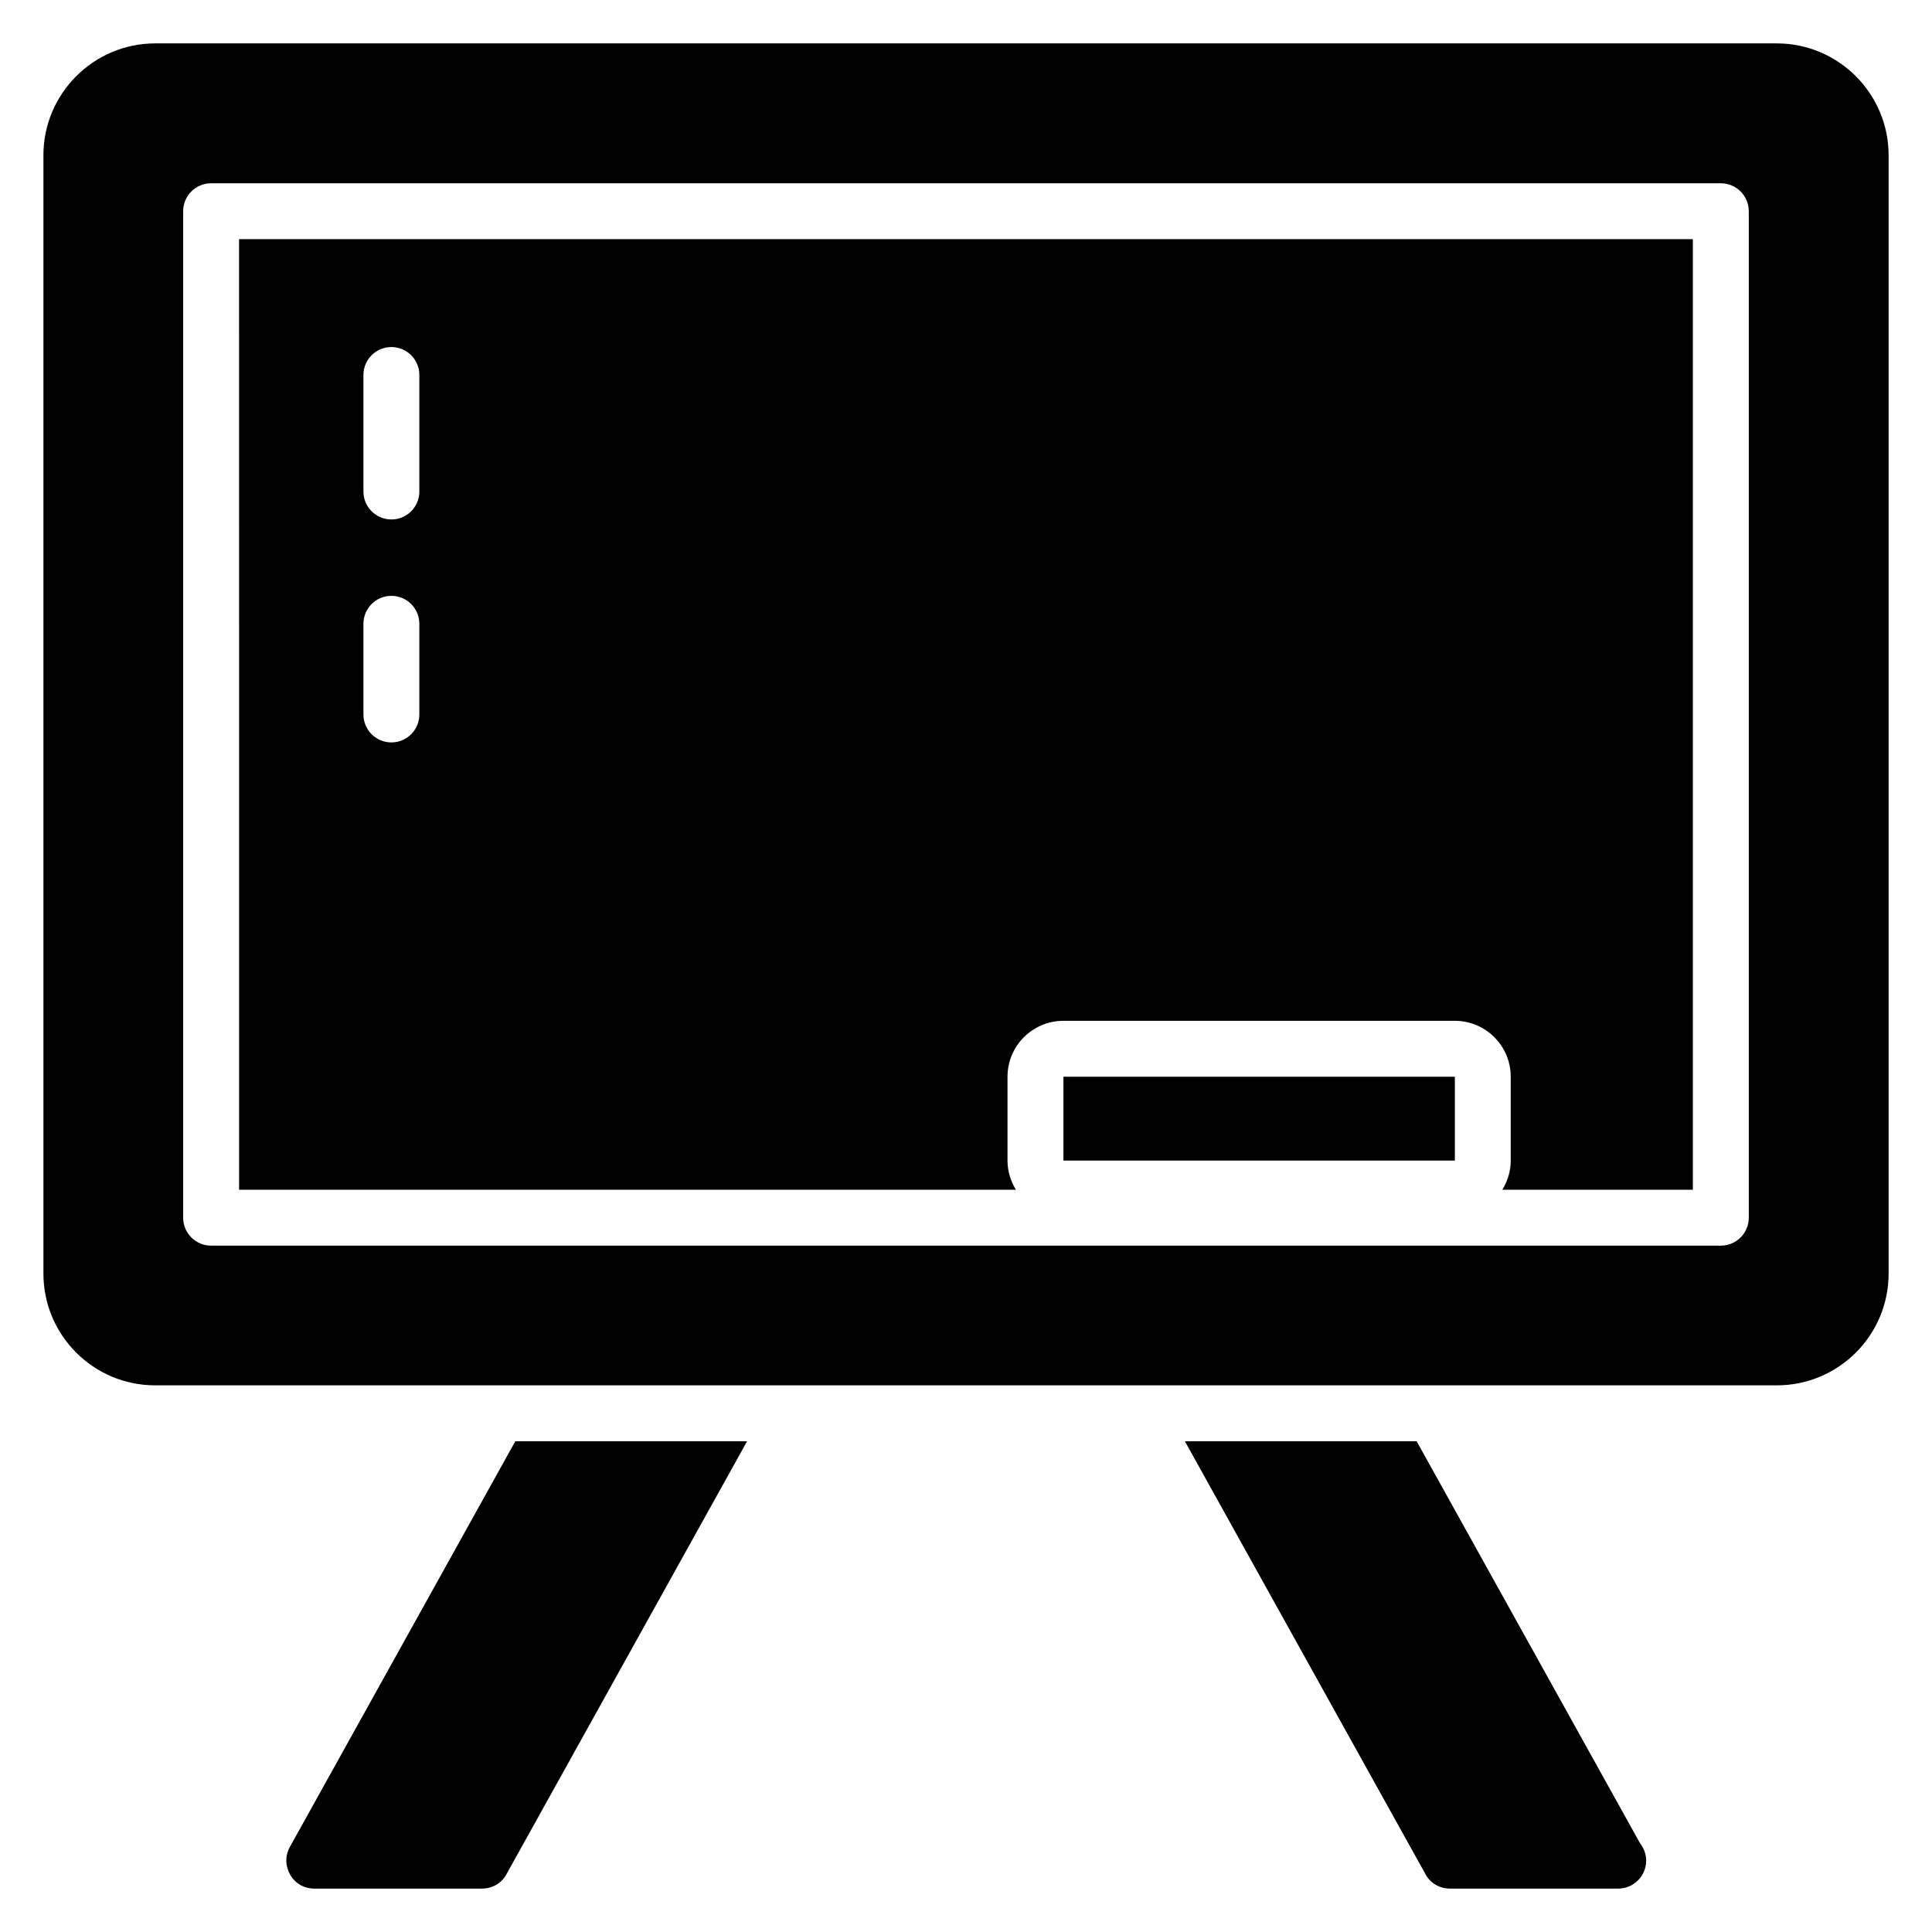
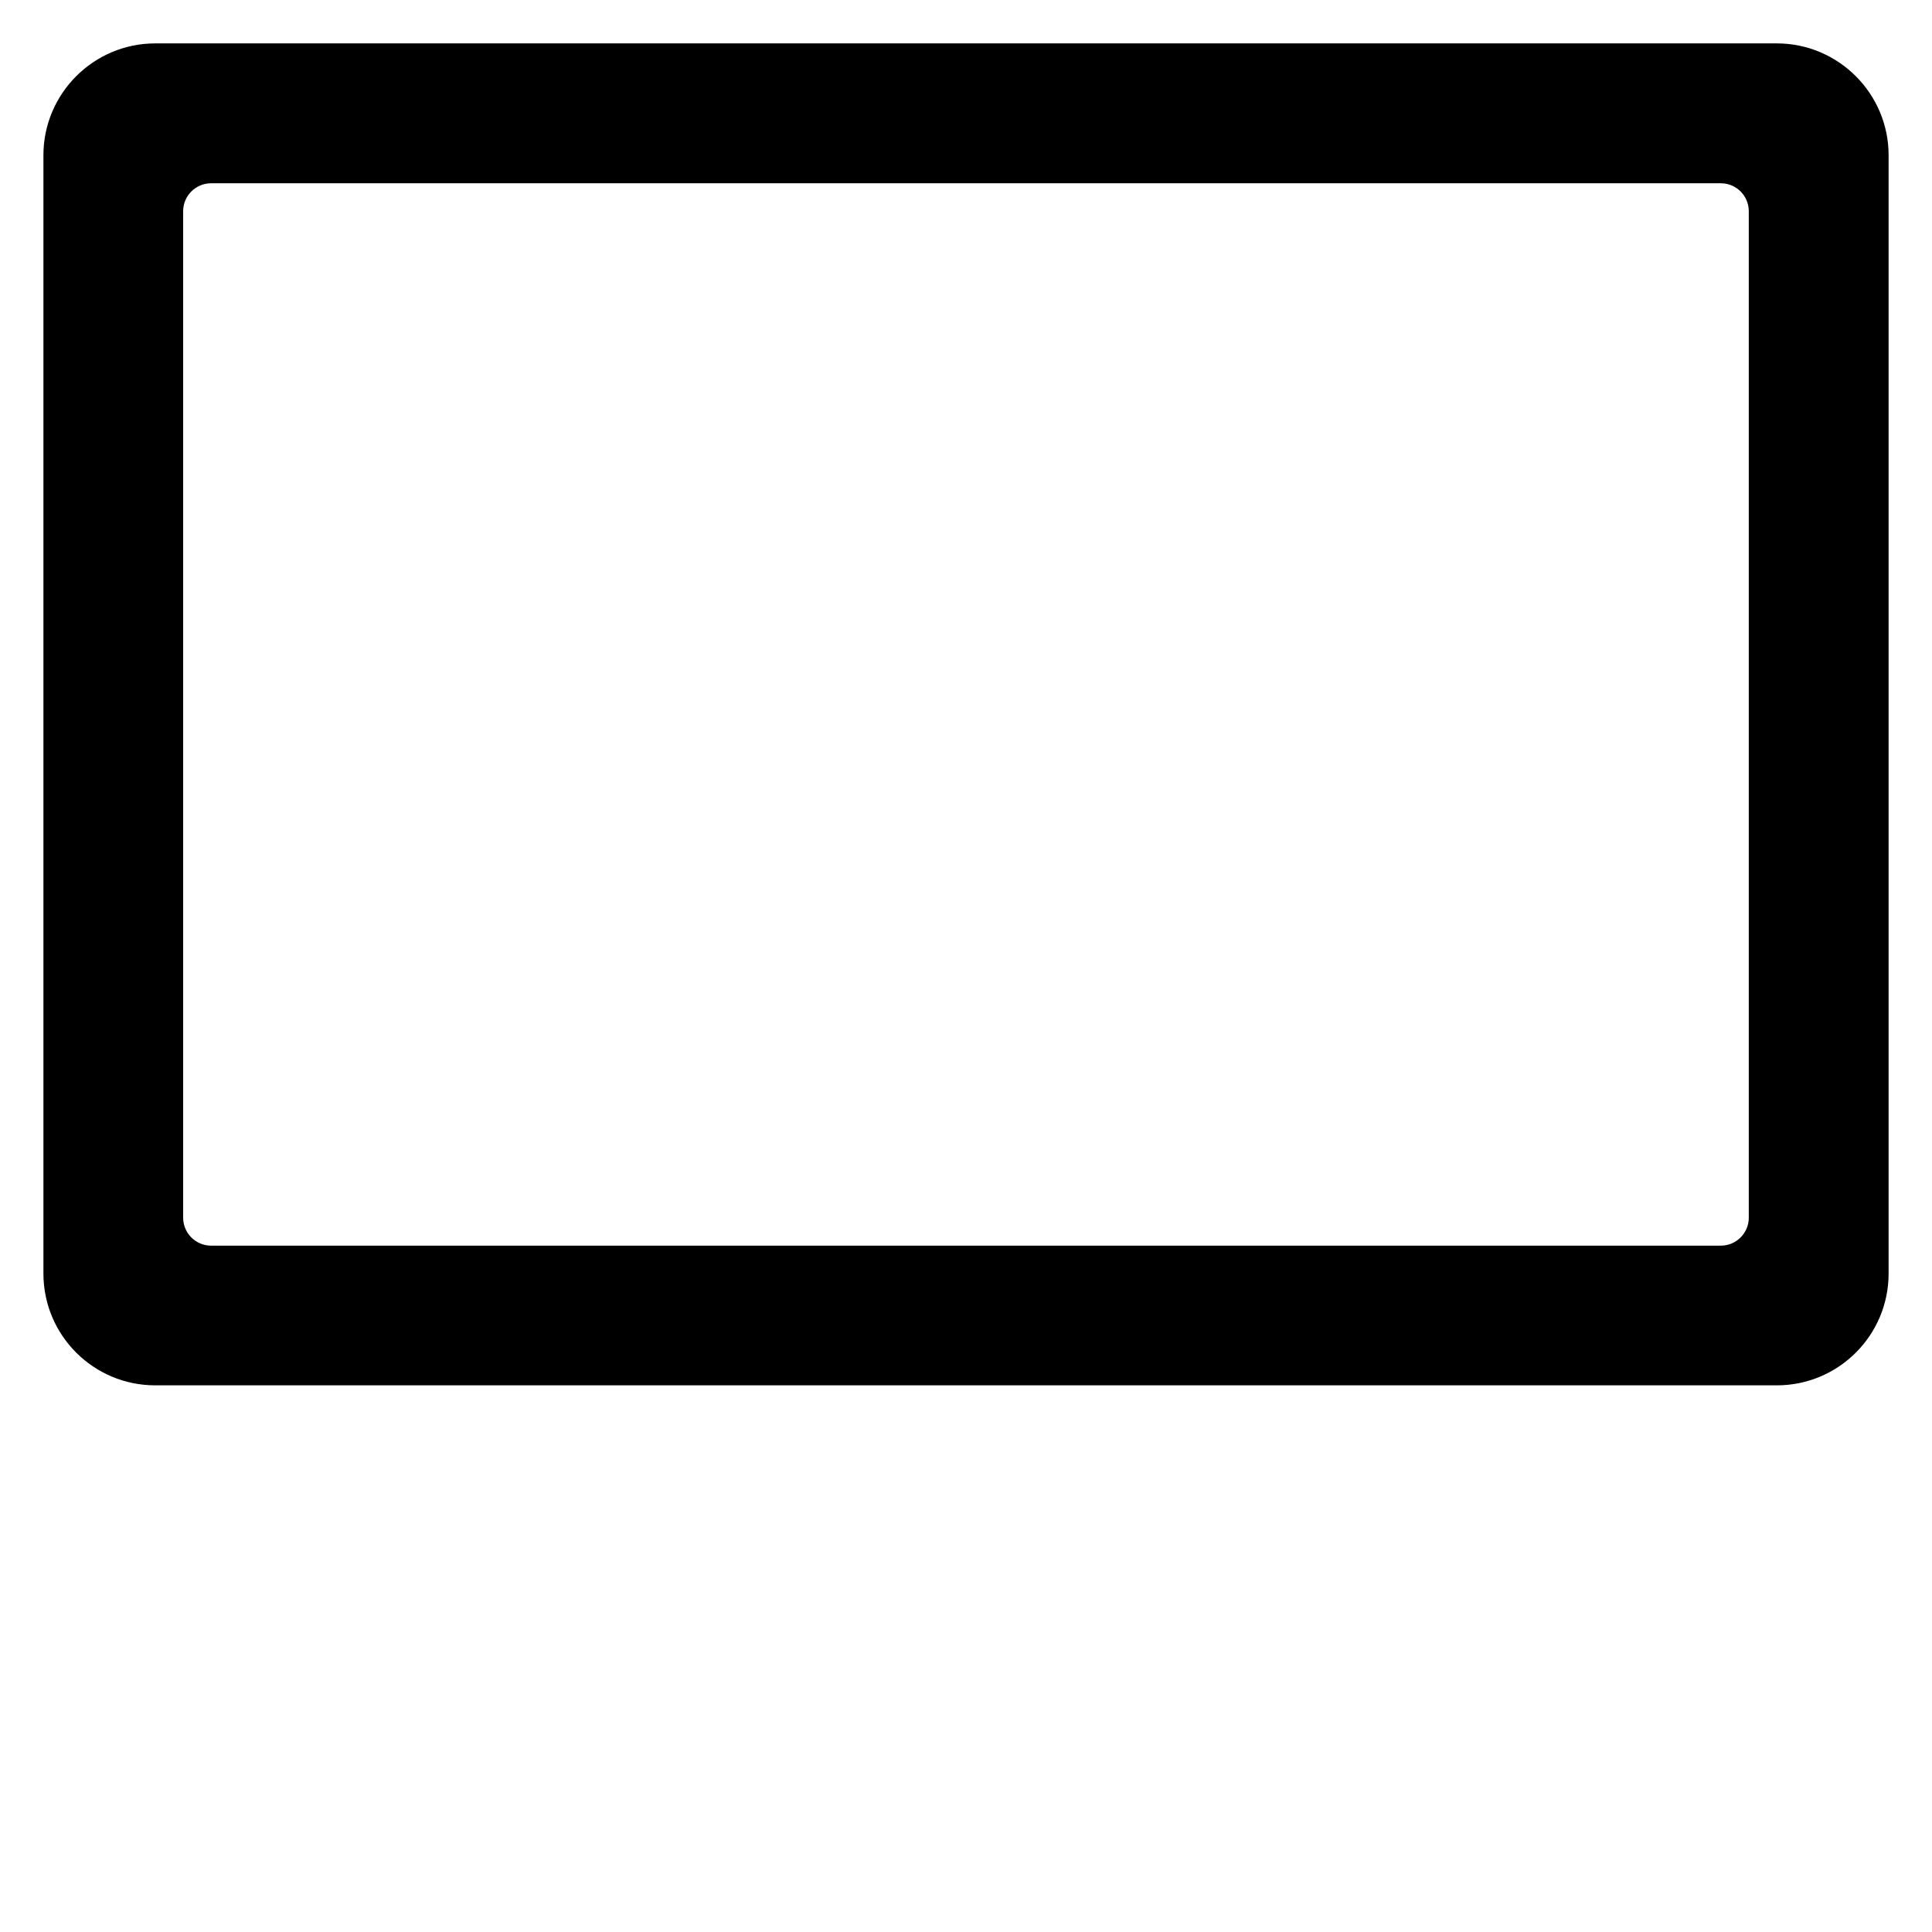
<svg xmlns="http://www.w3.org/2000/svg" fill="#000000" width="800px" height="800px" version="1.1" viewBox="144 144 512 512">
  <g>
-     <path d="m578.55 632.34-59.125-106.39h-61.422l63.793 114.77c1.262 2.371 3.781 3.781 6.445 3.781h44.453 0.148c4.074 0 7.41-3.336 7.41-7.41 0-1.781-0.668-3.41-1.703-4.742z" />
-     <path d="m220.78 633.53c-1.258 2.297-1.184 5.039 0.148 7.336s3.703 3.633 6.371 3.633h44.453c2.668 0 5.188-1.406 6.445-3.777l63.789-114.77h-61.422z" />
-     <path d="m207.36 459.29h205.87c-1.387-2.254-2.231-4.883-2.231-7.719v-22.227c0-8.172 6.648-14.816 14.816-14.816h103.73c8.168 0 14.816 6.644 14.816 14.816v22.227c0 2.836-0.84 5.465-2.231 7.719h50.496v-251.91h-385.27l0.008 251.91zm32.953-215.91c0-4.09 3.312-7.41 7.41-7.41 4.094 0 7.41 3.316 7.41 7.41v30.875c0 4.09-3.312 7.41-7.41 7.41-4.094 0-7.41-3.316-7.41-7.41zm0 65.938c0-4.09 3.312-7.41 7.41-7.41 4.094 0 7.41 3.316 7.41 7.41v24.023c0 4.09-3.312 7.41-7.41 7.41-4.094 0-7.41-3.316-7.41-7.41z" />
-     <path d="m425.82 429.34h103.73v22.227h-103.73z" />
    <path d="m614.86 155.5h-429.72c-16.371 0-29.633 13.336-29.633 29.633v296.36c0 16.375 13.262 29.637 29.637 29.637h429.72c16.375 0 29.637-13.262 29.637-29.637v-296.36c0-16.297-13.266-29.633-29.637-29.633zm-7.414 311.2c0 4.09-3.312 7.41-7.41 7.41h-400.09c-4.094 0-7.41-3.316-7.41-7.41v-266.72c0-4.09 3.312-7.41 7.41-7.41h400.09c4.094 0 7.41 3.316 7.41 7.41z" />
  </g>
</svg>